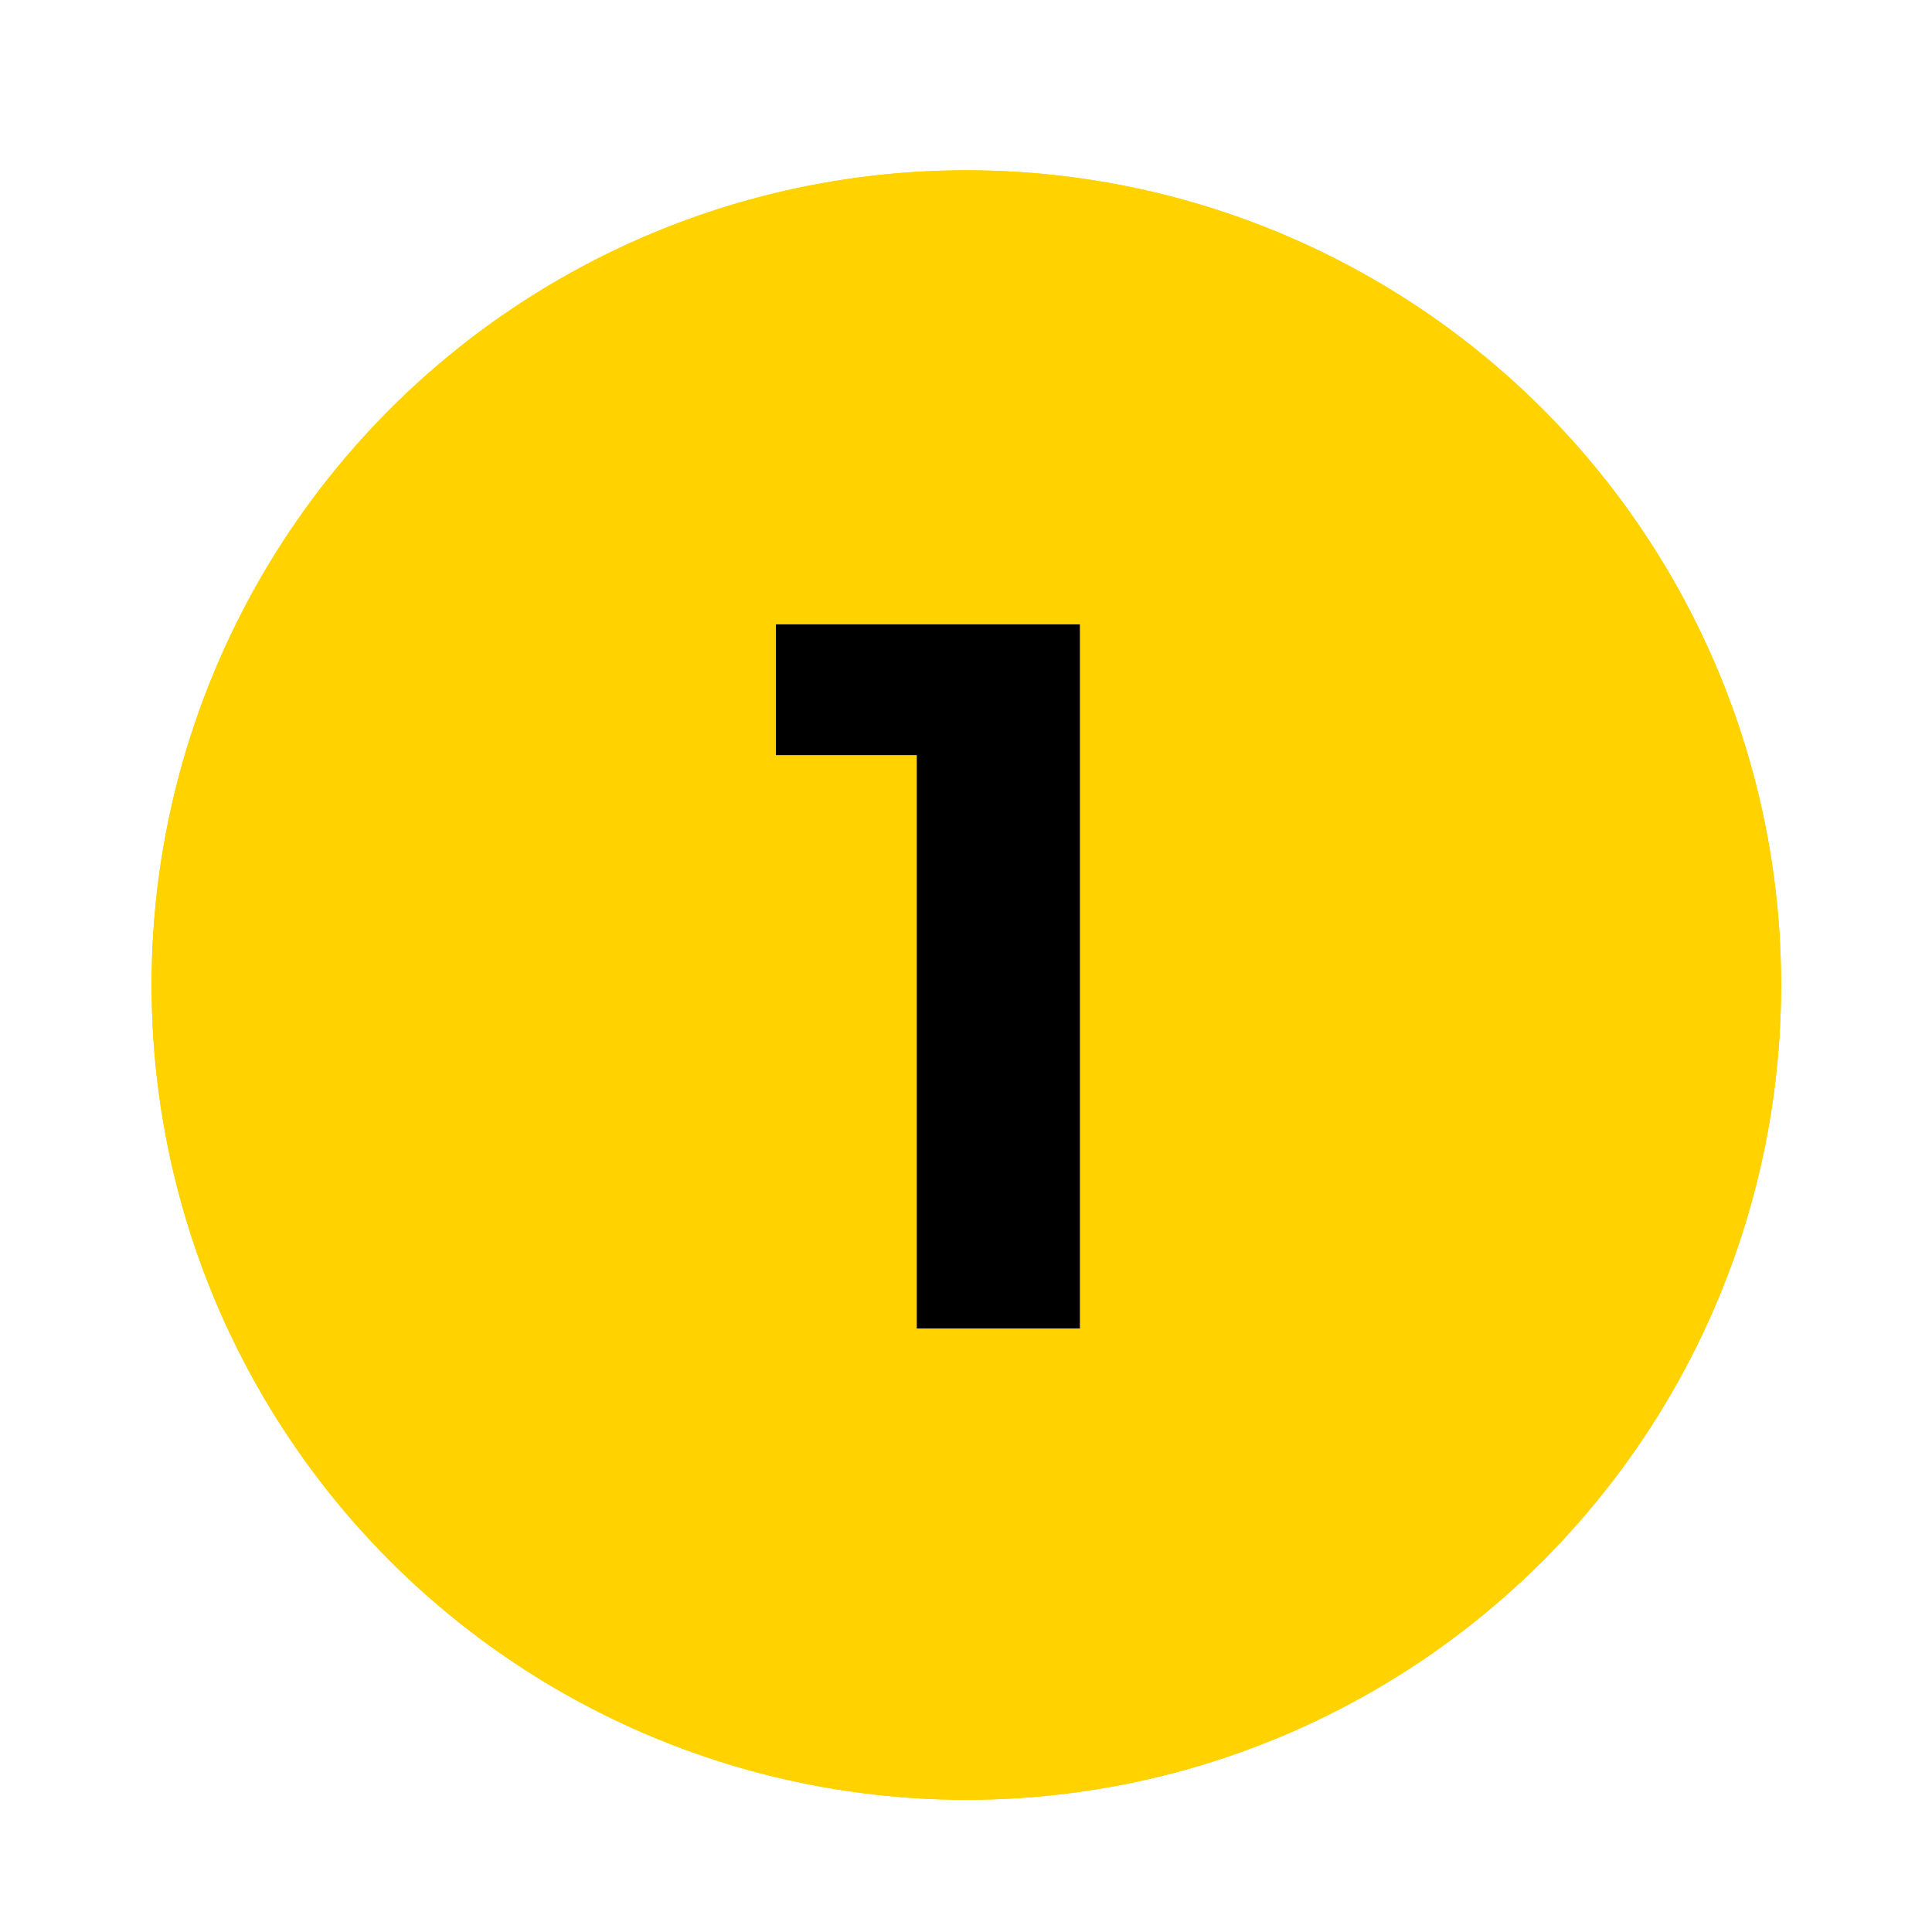
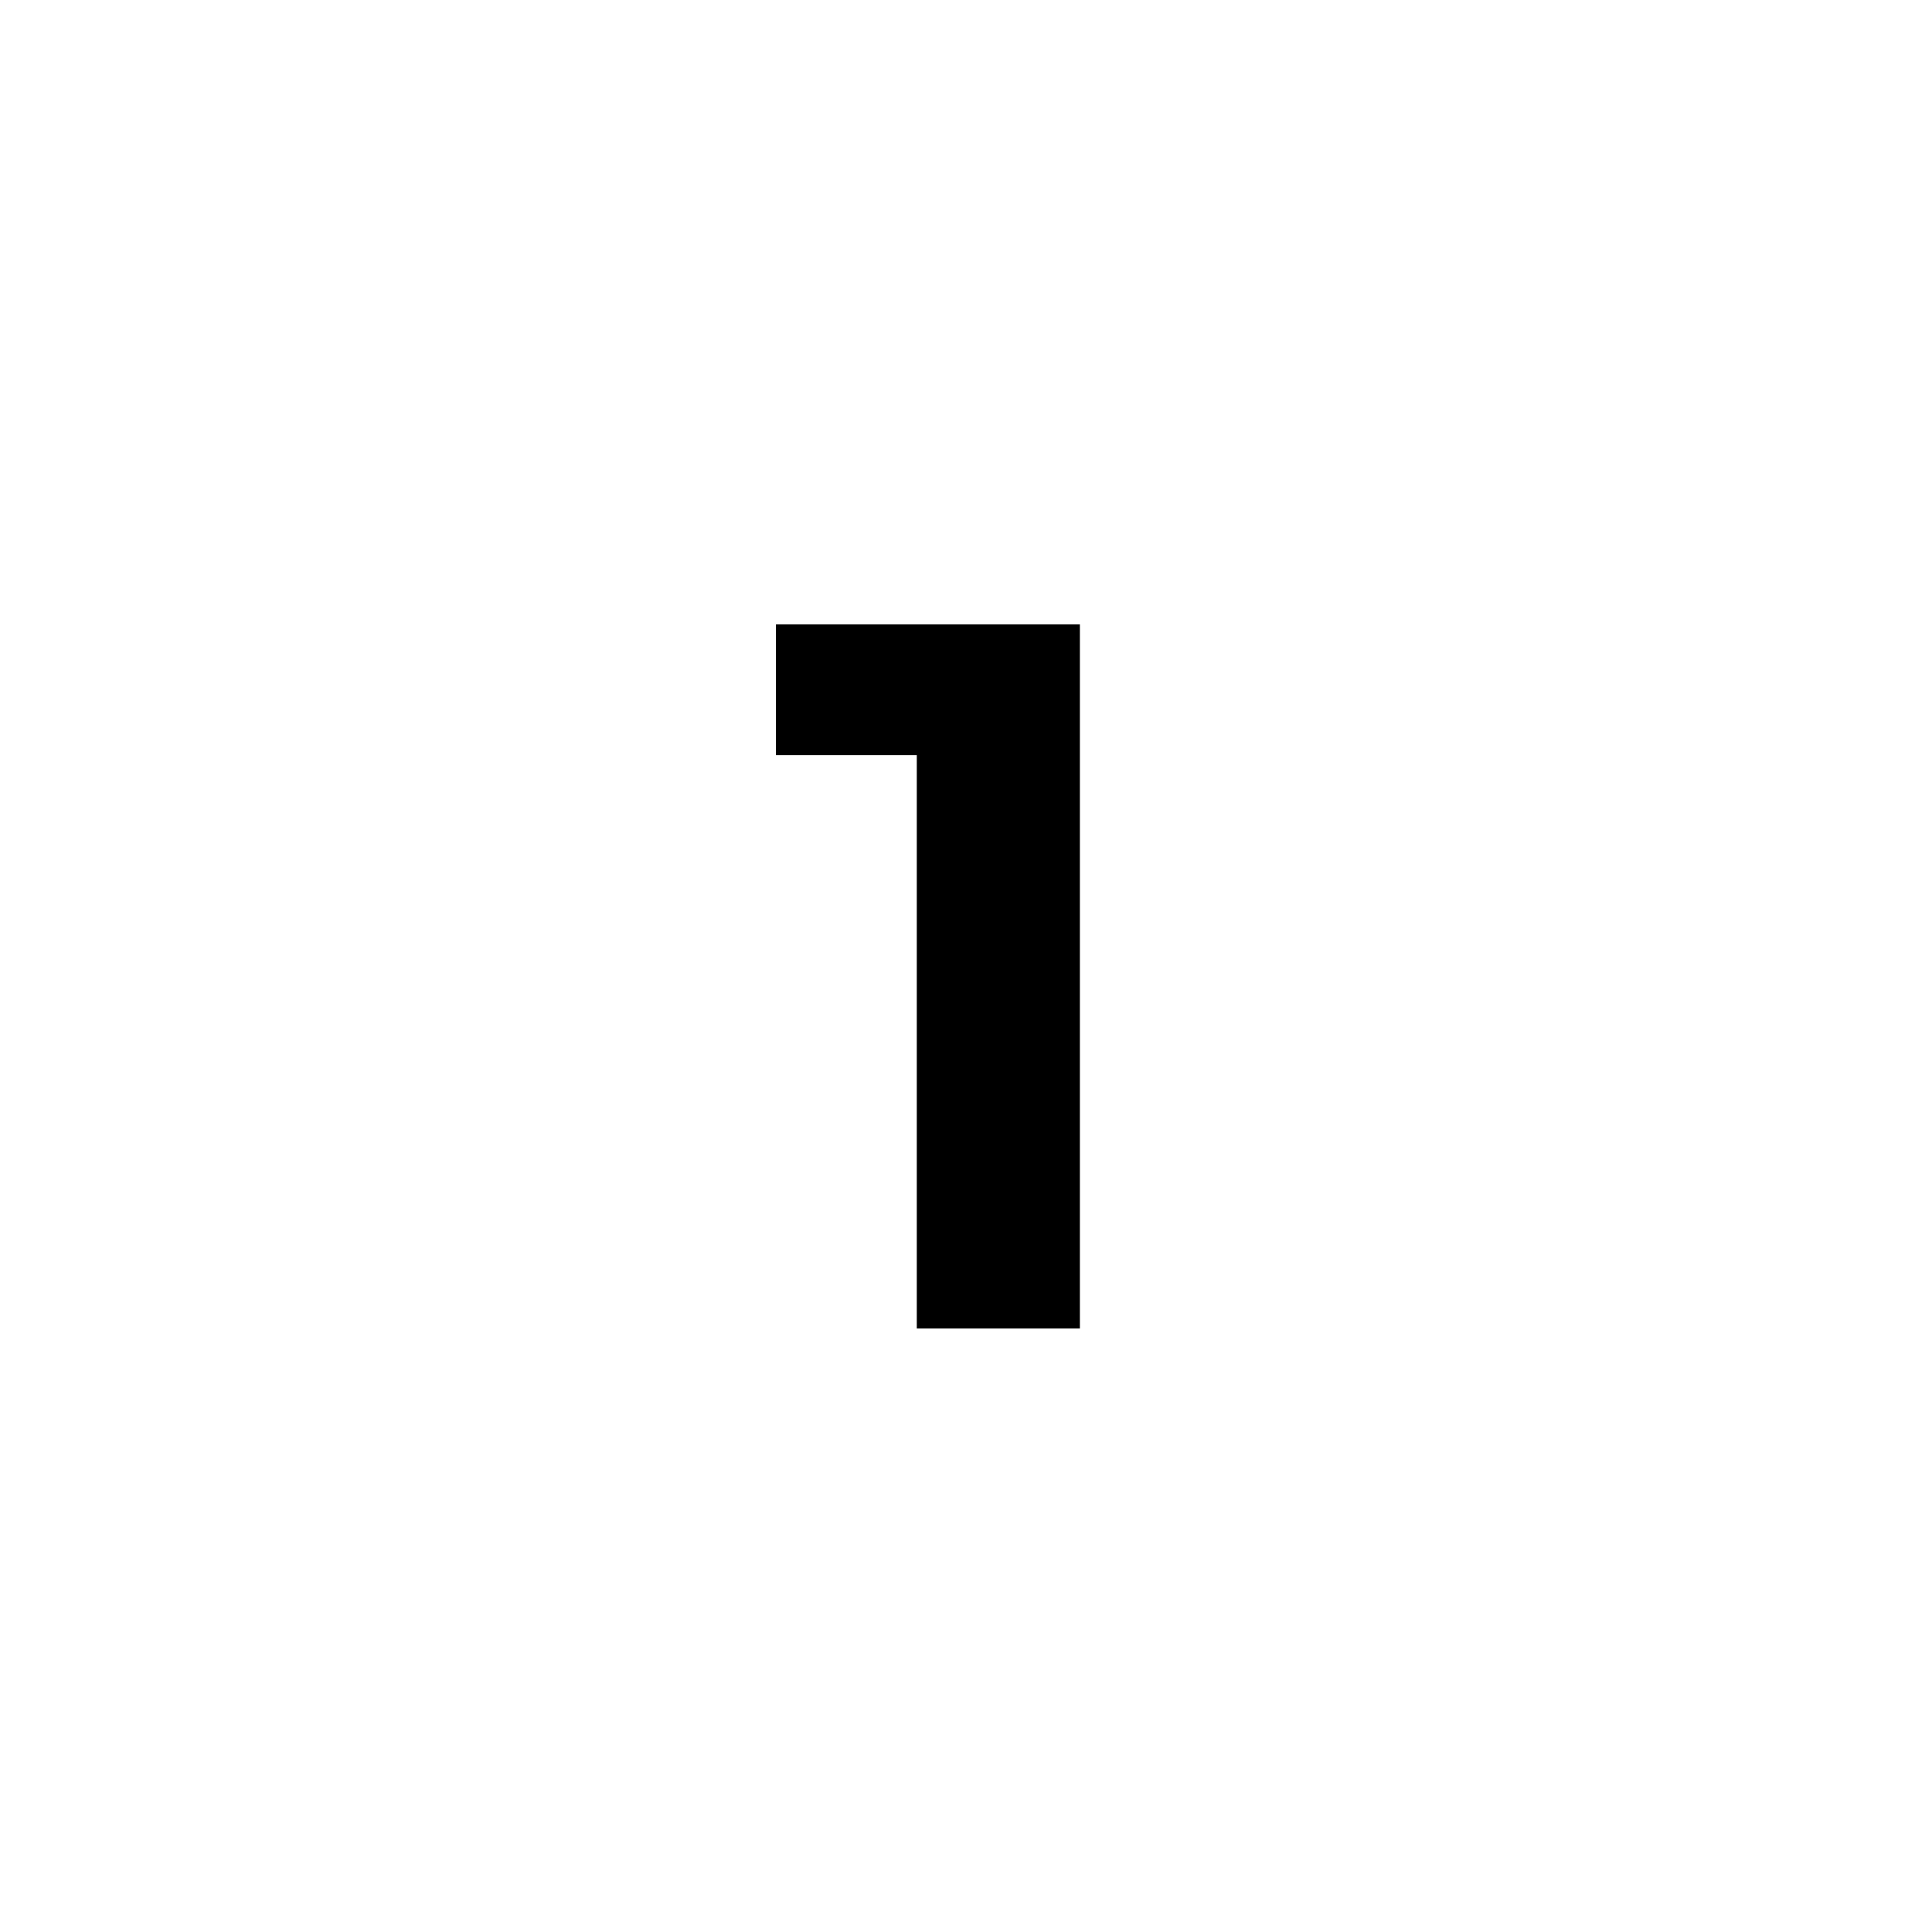
<svg xmlns="http://www.w3.org/2000/svg" id="uuid-6e99ab8e-ba0a-4dc2-8d90-cf16cc6d203b" viewBox="0 0 537.8 537.8">
  <defs>
    <style>.uuid-92822e9c-eba5-4164-9e34-a1cf8a38791c{fill:#ffd200;}</style>
  </defs>
  <g id="uuid-ebb31377-42cc-4862-a3ec-37702ac40137">
-     <circle class="uuid-92822e9c-eba5-4164-9e34-a1cf8a38791c" cx="269" cy="274.2" r="226.8" />
    <g>
-       <circle class="uuid-92822e9c-eba5-4164-9e34-a1cf8a38791c" cx="269" cy="274.2" r="226.8" />
      <path d="M300.6,173.8v196h-45.4V210.2h-39.2v-36.4h84.6Z" />
    </g>
  </g>
</svg>